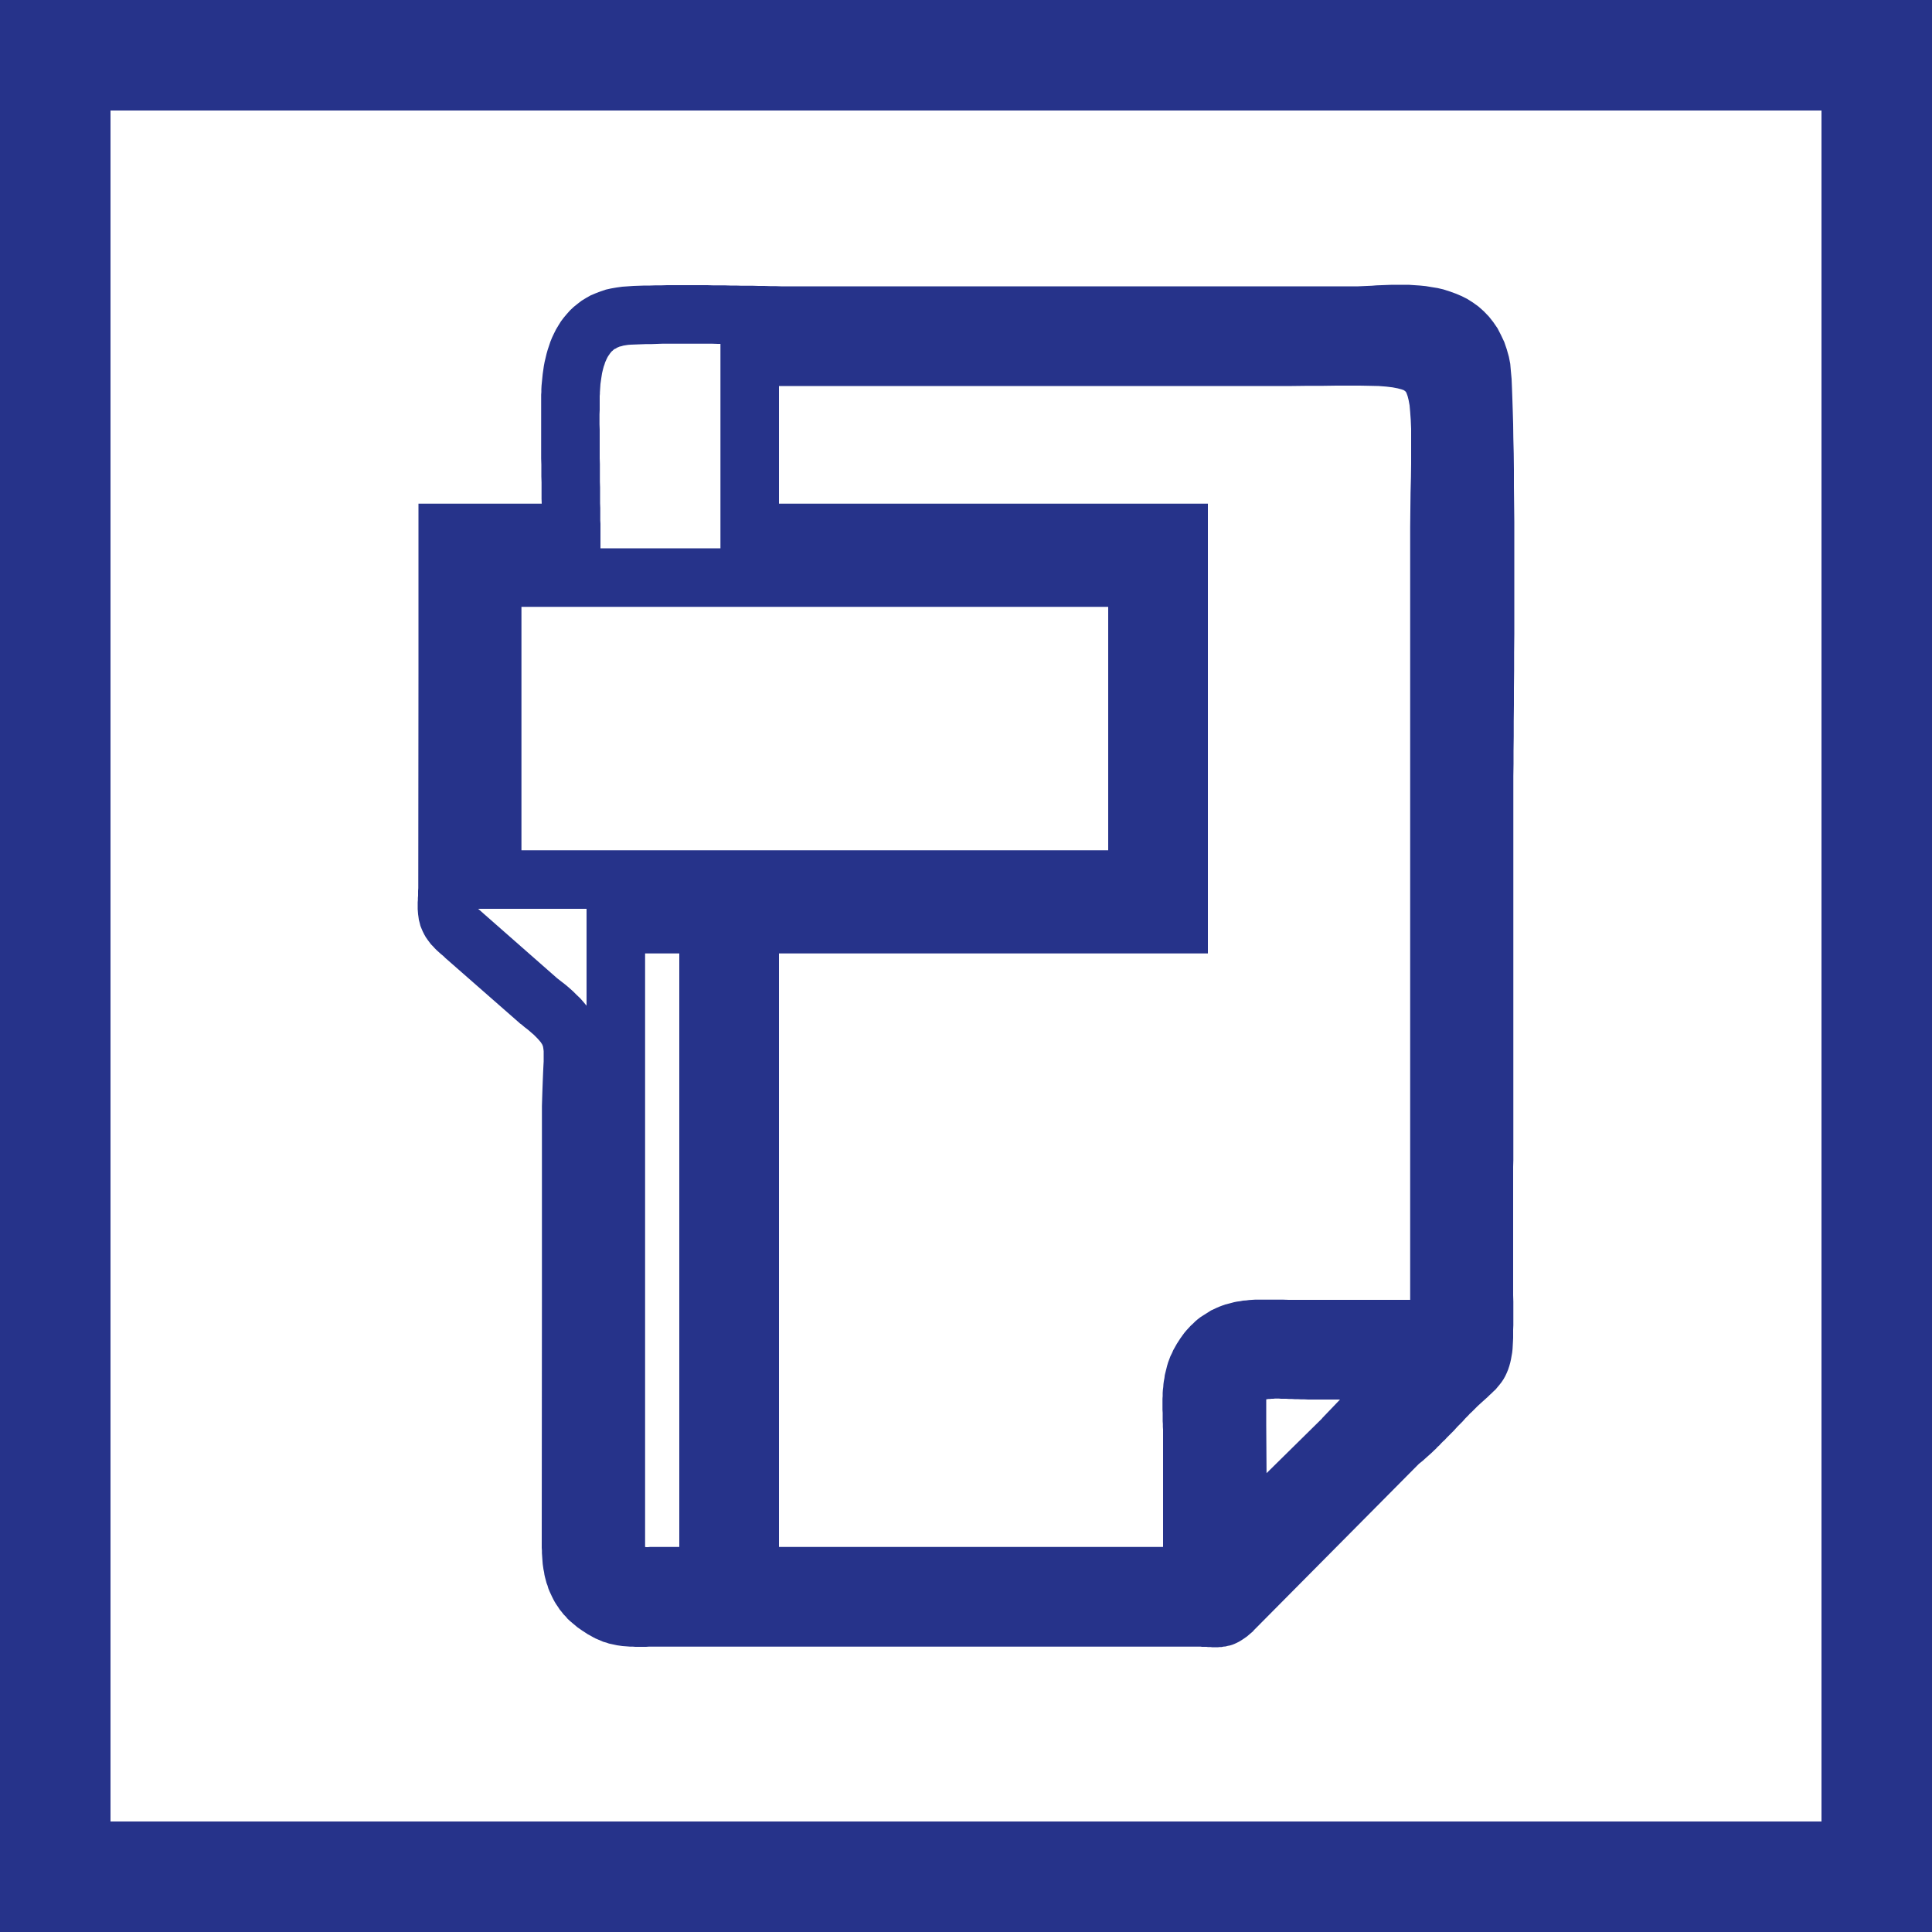
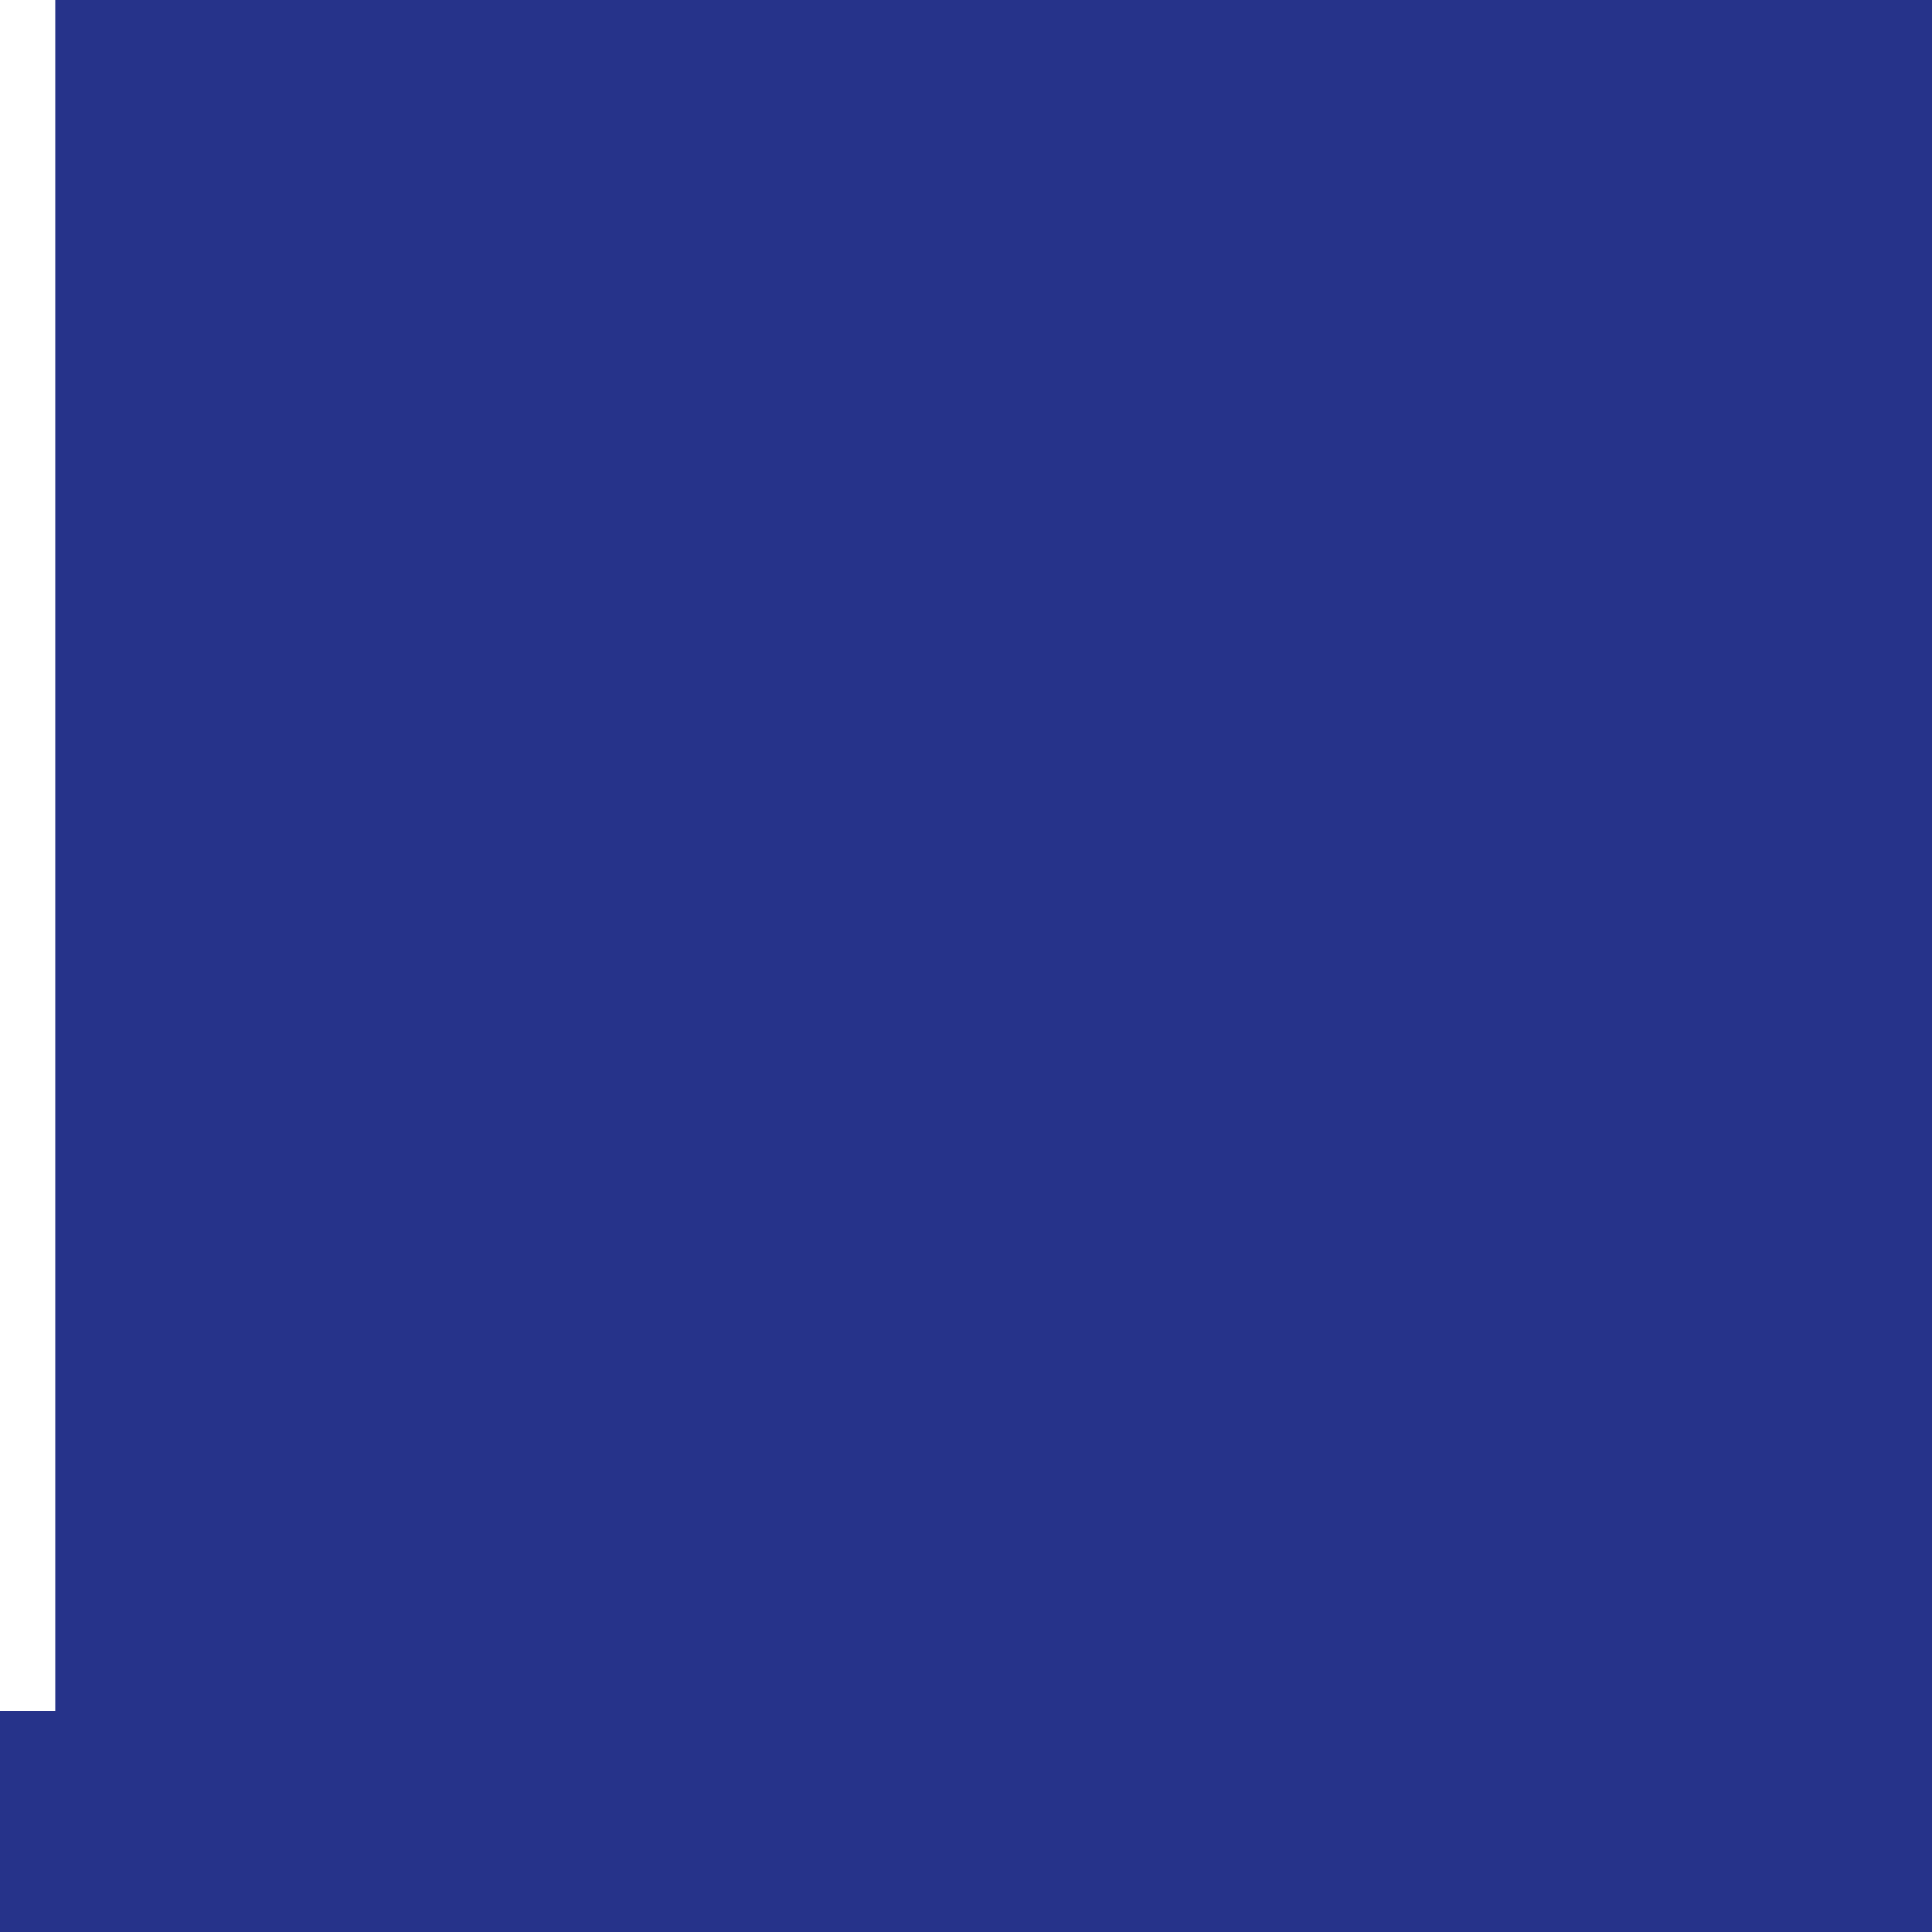
<svg xmlns="http://www.w3.org/2000/svg" version="1.1" style="shape-rendering:geometricPrecision; text-rendering:geometricPrecision; image-rendering:optimizeQuality; fill-rule:evenodd; clip-rule:evenodd" width="100px" viewBox="0 0 100 100" xml:space="preserve" height="100px">
  <defs>
    <style type="text/css">
    .fil0 {fill:#26338a;fill-rule:nonzero}
   </style>
  </defs>
  <g id="Layer_x0020_1">
-     <path d="M2.86 0l97.14 0 0 100 -100 0 0 -100 2.86 0zm91.42 5.72l-88.56 0 0 88.56 88.56 0 0 -88.56z" class="fil0" />
+     <path d="M2.86 0l97.14 0 0 100 -100 0 0 -100 2.86 0zl-88.56 0 0 88.56 88.56 0 0 -88.56z" class="fil0" />
    <g id="_2738275632496">
-       <path d="M26.99 29.89l0 4.84 -3.03 0 0 -4.84 1.52 -1.51 1.51 1.51zm-3.03 0l0 -1.51 1.52 0 -1.52 1.51zm34.91 1.52l-33.39 0 0 -3.03 33.39 0 1.52 1.51 -1.52 1.52zm0 -3.03l1.52 0 0 1.51 -1.52 -1.51zm-1.51 4.6l0 -3.09 3.03 0 0 3.09 0 0 -3.03 0zm0 12.54l0 -12.54 3.03 0 0 12.54 -1.52 1.52 -1.51 -1.52zm3.03 0l0 1.52 -1.52 0 1.52 -1.52zm-34.91 -1.51l33.39 0 0 3.03 -33.39 0 -1.52 -1.52 1.52 -1.51zm0 3.03l-1.52 0 0 -1.52 1.52 1.52zm1.51 -12.31l0 10.79 -3.03 0 0 -10.79 0 0 3.03 0zm1.06 32.64l0 -9.77 3.03 0 0 9.77 0 0 -3.03 0zm-0.01 12.62l0.01 -12.62 3.03 0 -0.01 12.62 0 0 -3.03 0zm3.03 0l0 0.01 0 -0.01 0 0zm0.63 1.81l-1.81 2.43 0 0 -0.13 -0.11 -0.12 -0.1 -0.13 -0.11 -0.13 -0.12 -0.1 -0.12 -0.11 -0.11 -0.1 -0.13 -0.1 -0.12 -0.09 -0.14 -0.09 -0.13 -0.08 -0.13 -0.07 -0.13 -0.07 -0.14 -0.07 -0.15 -0.06 -0.13 -0.06 -0.15 -0.04 -0.14 -0.05 -0.13 -0.04 -0.15 -0.04 -0.15 -0.03 -0.13 -0.02 -0.14 -0.03 -0.14 -0.02 -0.14 -0.02 -0.14 -0.01 -0.14 -0.01 -0.13 -0.01 -0.15 -0.01 -0.14 0 -0.13 -0.01 -0.14 0 -0.14 3.03 0.01 0 0.1 0.01 0.09 0 0.09 0 0.09 0.01 0.08 0.01 0.08 0 0.08 0.01 0.08 0.01 0.07 0.02 0.07 0.01 0.07 0.01 0.06 0.02 0.06 0.01 0.04 0.02 0.07 0.02 0.05 0.02 0.05 0.02 0.05 0.02 0.03 0.02 0.05 0.02 0.04 0.03 0.04 0.02 0.04 0.02 0.03 0.03 0.04 0.03 0.04 0.04 0.03 0.04 0.04 0.03 0.03 0.03 0.04 0.05 0.04 0.05 0.04 0 0zm2.66 0.4l0 3.03 0 0 -0.17 0 -0.16 0 -0.15 0 -0.16 0 -0.14 0 -0.14 0.01 -0.15 0 -0.13 0 -0.13 0 -0.14 0 -0.13 -0.01 -0.14 0 -0.13 -0.01 -0.13 -0.01 -0.14 -0.01 -0.14 -0.02 -0.14 -0.02 -0.14 -0.03 -0.14 -0.03 -0.14 -0.03 -0.14 -0.05 -0.15 -0.04 -0.14 -0.06 -0.14 -0.06 -0.14 -0.06 -0.13 -0.07 -0.14 -0.08 -0.13 -0.07 -0.12 -0.08 -0.14 -0.09 -0.13 -0.09 -0.13 -0.09 1.81 -2.43 0.08 0.06 0.08 0.05 0.06 0.04 0.07 0.04 0.06 0.04 0.04 0.02 0.05 0.02 0.04 0.02 0.04 0.02 0.04 0.02 0.03 0.01 0.03 0.01 0.04 0 0.05 0.02 0.04 0 0.05 0.01 0.05 0.01 0.06 0 0.08 0.01 0.07 0 0.08 0.01 0.1 0 0.1 0 0.12 0 0.12 0 0.12 0 0.14 0 0.15 -0.01 0.15 0 0.16 0 0.18 0 0.18 0 0 0zm27.71 3.03l-27.71 0 0 -3.03 27.71 0.01 0.02 0 -0.02 3.02zm0 -3.02l0.02 0 0 0 -0.02 0zm0.67 0.05l2.15 2.13 -0.04 0.05 -0.08 0.07 -0.06 0.05 -0.07 0.06 -0.08 0.07 -0.07 0.05 -0.1 0.07 -0.09 0.06 -0.08 0.05 -0.1 0.06 -0.12 0.06 -0.11 0.05 -0.1 0.04 -0.13 0.04 -0.11 0.02 -0.11 0.03 -0.12 0.01 -0.09 0.02 -0.09 0 -0.09 0.01 -0.09 0 -0.09 0 -0.07 0 -0.07 0 -0.07 -0.01 -0.08 0 -0.06 0 -0.07 -0.01 -0.08 0 -0.06 0 -0.09 0 -0.08 -0.01 -0.08 0 0.03 -3.02 0.11 0 0.11 0 0.09 0 0.09 0 0.08 0.01 0.08 0 0.07 0.01 0.06 0 0.05 0 0.04 0 0.04 0 0.01 0 0.01 0 0 0 0 0 0 0 -0.03 0.01 -0.04 0 -0.02 0.01 -0.05 0.01 -0.03 0.02 -0.03 0.01 -0.03 0.02 -0.03 0.01 0 0 0 0 -0.01 0.01 0.01 -0.01 0.02 -0.01 0.02 -0.03 0.04 -0.03 0.04 -0.03 -0.05 0.04zm2.15 2.13l-0.02 0.03 -0.02 0.02 0.04 -0.05zm8.6 -8.67l-8.6 8.67 -2.15 -2.13 8.59 -8.67 0.15 -0.13 2.01 2.26zm-2.16 -2.13l0.07 -0.07 0.08 -0.06 -0.15 0.13zm2.77 -2.72l2.14 2.15 0 0 -0.07 0.07 -0.09 0.08 -0.07 0.08 -0.08 0.08 -0.08 0.08 -0.08 0.09 -0.08 0.09 -0.09 0.09 -0.09 0.09 -0.08 0.08 -0.09 0.1 -0.09 0.1 -0.09 0.09 -0.09 0.09 -0.1 0.1 -0.09 0.09 -0.09 0.1 -0.1 0.09 -0.09 0.09 -0.09 0.1 -0.1 0.09 -0.09 0.1 -0.1 0.09 -0.09 0.09 -0.1 0.09 -0.1 0.09 -0.09 0.08 -0.1 0.09 -0.1 0.09 -0.1 0.08 -0.1 0.08 -0.1 0.08 -1.86 -2.39 0.06 -0.05 0.06 -0.05 0.07 -0.06 0.08 -0.06 0.07 -0.06 0.07 -0.07 0.08 -0.07 0.08 -0.08 0.08 -0.08 0.08 -0.07 0.08 -0.08 0.08 -0.08 0.09 -0.08 0.08 -0.09 0.09 -0.09 0.09 -0.09 0.08 -0.08 0.09 -0.09 0.09 -0.1 0.09 -0.09 0.08 -0.09 0.08 -0.08 0.1 -0.1 0.08 -0.09 0.09 -0.09 0.08 -0.09 0.09 -0.09 0.09 -0.09 0.08 -0.09 0.09 -0.09 0.09 -0.08 0.08 -0.09 0 0zm1.2 -2.78l3.03 -0.01 0 0 0 0.26 0 0.25 -0.01 0.24 0 0.21 0 0.21 -0.01 0.2 -0.01 0.19 -0.01 0.18 -0.02 0.19 -0.03 0.17 -0.03 0.17 -0.04 0.18 -0.05 0.18 -0.06 0.18 -0.07 0.17 -0.08 0.17 -0.09 0.16 -0.1 0.15 -0.11 0.14 -0.1 0.12 -0.1 0.12 -0.11 0.1 -0.1 0.1 -0.1 0.09 -0.09 0.09 -0.1 0.09 -0.1 0.09 -0.1 0.09 -0.11 0.1 -0.12 0.11 -0.11 0.11 -0.13 0.13 -2.14 -2.15 0.15 -0.15 0.15 -0.14 0.13 -0.12 0.13 -0.12 0.11 -0.11 0.11 -0.09 0.09 -0.08 0.08 -0.08 0.07 -0.06 0.05 -0.05 0.04 -0.03 0.02 -0.03 0.01 -0.01 0.01 -0.01 -0.01 0.01 -0.01 0.01 0 0.01 0 0 0 0 0 -0.02 0.01 -0.02 0.01 -0.06 0.01 -0.08 0.01 -0.09 0.01 -0.11 0 -0.13 0.01 -0.15 0 -0.17 0.01 -0.2 0 -0.21 0 -0.24 0 -0.25 0 0zm0 -11.19l3.03 0 0 0 0 0.35 0 0.35 0 0.35 0 0.35 0 0.35 0 0.35 0 0.35 0 0.35 0 0.35 -0.01 0.35 0 0.34 0 0.35 0 0.35 0 0.35 0 0.35 0 0.35 0 0.35 0 0.35 0 0.35 0 0.35 0 0.35 0 0.35 0 0.34 0 0.36 0 0.35 0 0.35 0 0.34 0 0.35 0 0.35 0.01 0.35 0 0.35 0 0.35 -3.03 0.01 0 -0.35 0 -0.35 0 -0.35 0 -0.35 -0.01 -0.35 0 -0.35 0 -0.35 0 -0.35 0 -0.35 0 -0.35 0 -0.35 0 -0.35 0 -0.35 0 -0.35 0 -0.35 0 -0.35 0 -0.35 0 -0.35 0.01 -0.35 0 -0.35 0 -0.35 0 -0.35 0 -0.35 0 -0.34 0 -0.35 0 -0.36 0 -0.35 0 -0.34 0 -0.35 0 -0.35 0 -0.35 0 -0.35 0 0zm3.03 -15.01l0 15.01 -3.03 0 0 -15.01 0 0 3.03 0zm-3.17 -22.71l2.94 -0.71 0 0 0.07 0.36 0.03 0.35 0.04 0.43 0.02 0.48 0.02 0.56 0.02 0.62 0.02 0.68 0.01 0.73 0.02 0.79 0.01 0.83 0 0.87 0.01 0.9 0.01 0.93 0 0.96 0 0.96 0 0.98 0 0.98 0 0.98 0 0.96 -0.01 0.96 0 0.93 -0.01 0.91 0 0.87 -0.01 0.84 0 0.79 -0.01 0.74 0 0.68 -0.01 0.62 0 0.55 0 0.48 0 0.4 0 0.3 -3.03 0 0 -0.31 0 -0.41 0 -0.47 0.01 -0.55 0 -0.63 0 -0.68 0.01 -0.74 0 -0.79 0.01 -0.83 0 -0.88 0.01 -0.9 0 -0.93 0.01 -0.96 0 -0.96 0 -0.98 0 -0.97 0 -0.97 0 -0.97 0 -0.94 -0.01 -0.93 0 -0.9 -0.01 -0.86 -0.01 -0.82 -0.01 -0.77 -0.02 -0.73 -0.02 -0.66 -0.01 -0.59 -0.03 -0.53 -0.02 -0.43 -0.02 -0.34 -0.03 -0.23 0 -0.05 0 0zm-5.27 -1.33l0 -3.03 0 0 0.19 0 0.22 0 0.23 -0.01 0.23 -0.01 0.24 -0.01 0.25 -0.02 0.27 -0.01 0.26 -0.01 0.28 -0.01 0.27 0 0.29 0 0.29 0 0.29 0.02 0.3 0.02 0.3 0.03 0.3 0.05 0.31 0.05 0.3 0.07 0.31 0.1 0.31 0.11 0.31 0.13 0.3 0.15 0.3 0.19 0.29 0.21 0.27 0.24 0.26 0.27 0.23 0.29 0.22 0.32 0.18 0.35 0.17 0.36 0.13 0.38 0.11 0.39 -2.94 0.71 -0.06 -0.19 -0.06 -0.17 -0.06 -0.14 -0.06 -0.12 -0.07 -0.1 -0.07 -0.08 -0.07 -0.08 -0.08 -0.07 -0.09 -0.06 -0.09 -0.06 -0.11 -0.05 -0.12 -0.06 -0.13 -0.04 -0.15 -0.04 -0.16 -0.04 -0.17 -0.04 -0.19 -0.02 -0.19 -0.02 -0.2 -0.02 -0.22 -0.01 -0.23 0 -0.22 0 -0.24 0 -0.23 0.01 -0.25 0.01 -0.24 0.01 -0.25 0.01 -0.25 0.01 -0.26 0.01 -0.25 0.01 -0.25 0.01 -0.25 0 0 0zm-28.07 0l0 -3.03 0 0 0.88 0 0.87 0 0.88 0 0.88 0 0.88 0 0.87 0 0.88 0 0.88 0 0.87 0 0.88 0 0.88 0 0.88 0 0.87 0 0.88 0 0.88 0 0.87 0 0.88 0 0.88 0 0.87 0 0.88 0 0.88 0 0.88 0 0.87 0 0.88 0 0.88 0 0.87 0 0.88 0 0.88 0 0.87 0 0.88 0 0.88 0 0.88 0 0 3.03 -0.88 0 -0.88 0 -0.88 0 -0.87 0 -0.88 0 -0.88 0 -0.87 0 -0.88 0 -0.88 0 -0.87 0 -0.88 0 -0.88 0 -0.88 0 -0.87 0 -0.88 0 -0.88 0 -0.87 0 -0.88 0 -0.88 0 -0.87 0 -0.88 0 -0.88 0 -0.88 0 -0.87 0 -0.88 0 -0.88 0 -0.87 0 -0.88 0 -0.88 0 -0.88 0 -0.87 0 -0.88 0 0 0zm-9.17 -0.01l-0.15 -3.02 0 0 0.29 -0.02 0.29 -0.01 0.29 -0.01 0.28 0 0.29 -0.01 0.3 0 0.29 -0.01 0.29 0 0.3 0 0.3 0 0.29 0 0.3 0 0.3 0 0.3 0 0.29 0.01 0.3 0 0.3 0 0.29 0.01 0.3 0 0.29 0.01 0.3 0 0.29 0 0.29 0.01 0.3 0 0.29 0.01 0.28 0 0.29 0.01 0.28 0 0.29 0 0.28 0 0.27 0 0.28 0 0 3.03 -0.28 0 -0.29 0 -0.29 0 -0.28 0 -0.29 -0.01 -0.3 0 -0.29 0 -0.29 -0.01 -0.29 0 -0.3 -0.01 -0.29 0 -0.29 -0.01 -0.3 0 -0.29 0 -0.3 -0.01 -0.29 0 -0.29 -0.01 -0.3 0 -0.28 0 -0.29 0 -0.29 0 -0.29 0 -0.29 0 -0.28 0 -0.29 0 -0.28 0 -0.28 0.01 -0.27 0.01 -0.28 0 -0.27 0.01 -0.27 0.01 -0.26 0.01 0 0zm-1.6 2.47l-3.03 -0.16 0 0 0.01 -0.19 0.02 -0.2 0.02 -0.2 0.02 -0.2 0.03 -0.21 0.03 -0.21 0.04 -0.21 0.05 -0.21 0.05 -0.21 0.06 -0.21 0.07 -0.21 0.07 -0.21 0.09 -0.22 0.1 -0.21 0.1 -0.2 0.12 -0.2 0.13 -0.21 0.15 -0.2 0.16 -0.19 0.16 -0.18 0.19 -0.18 0.21 -0.17 0.21 -0.16 0.23 -0.14 0.23 -0.13 0.26 -0.11 0.26 -0.1 0.27 -0.09 0.27 -0.06 0.29 -0.05 0.29 -0.04 0.29 -0.02 0.15 3.02 -0.14 0.01 -0.13 0.02 -0.12 0.02 -0.1 0.03 -0.09 0.02 -0.07 0.03 -0.07 0.03 -0.06 0.04 -0.07 0.03 -0.05 0.04 -0.04 0.04 -0.05 0.04 -0.05 0.06 -0.04 0.05 -0.04 0.06 -0.05 0.07 -0.04 0.07 -0.04 0.08 -0.04 0.09 -0.04 0.09 -0.03 0.1 -0.04 0.11 -0.03 0.11 -0.03 0.12 -0.03 0.13 -0.02 0.13 -0.02 0.13 -0.02 0.14 -0.02 0.14 -0.01 0.14 -0.01 0.15 -0.01 0.15 0 0zm-1.49 8.79l0 -3.03 -1.51 1.51 0 -0.06 0 -0.1 0 -0.12 0 -0.15 0 -0.19 -0.01 -0.19 0 -0.21 0 -0.23 0 -0.25 -0.01 -0.27 0 -0.27 0 -0.29 0 -0.29 -0.01 -0.3 0 -0.3 0 -0.31 -0.01 -0.31 0 -0.31 0 -0.3 0 -0.31 0 -0.29 0 -0.29 0 -0.27 0 -0.27 0 -0.26 0 -0.23 0 -0.22 0 -0.21 0 -0.18 0 -0.17 0.01 -0.14 0 -0.14 3.03 0.16 0 0.07 -0.01 0.12 0 0.14 0 0.18 0 0.18 0 0.22 -0.01 0.23 0 0.25 0 0.26 0.01 0.27 0 0.29 0 0.29 0 0.3 0 0.3 0 0.31 0.01 0.3 0 0.31 0 0.3 0 0.3 0.01 0.3 0 0.28 0 0.27 0 0.27 0.01 0.24 0 0.24 0 0.22 0 0.19 0.01 0.17 0 0.16 0 0.13 0 0.1 0 0.08 -1.52 1.52zm1.52 -1.52l0 1.52 -1.52 0 1.52 -1.52zm-7.91 -1.51l6.39 0 0 3.03 -6.39 0 -1.51 -1.52 1.51 -1.51zm-1.51 1.51l0 -1.51 1.51 0 -1.51 1.51zm0 7.16l0 -7.16 3.03 0 0 7.16 0 0 -3.03 0zm-0.01 10.78l0.01 -10.78 3.03 0 -0.01 10.78 0 0.01 -3.03 -0.01zm3.03 0l0 0.01 0 0 0 -0.01zm0.33 1.75l-2 2.28 0.02 0.01 -0.11 -0.1 -0.11 -0.09 -0.11 -0.1 -0.1 -0.09 -0.1 -0.1 -0.09 -0.1 -0.1 -0.1 -0.09 -0.12 -0.09 -0.12 -0.09 -0.13 -0.08 -0.14 -0.08 -0.16 -0.06 -0.14 -0.06 -0.15 -0.04 -0.16 -0.04 -0.15 -0.02 -0.15 -0.02 -0.14 -0.01 -0.13 -0.01 -0.13 0 -0.12 0 -0.11 0 -0.13 0.01 -0.12 0 -0.1 0.01 -0.12 0 -0.13 0 -0.12 0.01 -0.14 0 -0.14 0 -0.15 0 -0.16 3.03 0.01 0 0.18 0 0.18 0 0.16 -0.01 0.14 0 0.15 -0.01 0.12 0 0.12 0 0.11 -0.01 0.09 0 0.07 0 0.07 0 0.05 0 0.03 0 0.02 0.01 0.02 -0.01 -0.02 0 -0.01 -0.01 -0.03 -0.01 -0.03 0 -0.01 -0.02 -0.03 -0.01 -0.02 -0.01 -0.01 0.01 0 0.01 0.01 0.02 0.03 0.04 0.04 0.04 0.04 0.05 0.05 0.07 0.06 0.08 0.07 0.09 0.08 0.01 0.01zm-0.01 -0.01l0.01 0.01 0 0 -0.01 -0.01zm1.89 5.69l-3.88 -3.4 2 -2.28 3.88 3.41 -1.92 2.33 -0.08 -0.06zm0.08 0.06l-0.05 -0.03 -0.03 -0.03 0.08 0.06zm4.11 4.59l-3.03 0 0 0 0 -0.35 0.01 -0.33 0.01 -0.32 0.01 -0.29 0.01 -0.27 0.01 -0.26 0.01 -0.24 0.01 -0.22 0.01 -0.2 0.01 -0.18 0 -0.16 0 -0.15 0 -0.12 0 -0.1 -0.01 -0.09 -0.01 -0.07 -0.01 -0.06 -0.01 -0.04 -0.01 -0.03 -0.02 -0.04 -0.01 -0.03 -0.03 -0.04 -0.03 -0.05 -0.04 -0.05 -0.06 -0.07 -0.08 -0.09 -0.09 -0.09 -0.11 -0.11 -0.13 -0.11 -0.16 -0.14 -0.17 -0.13 -0.19 -0.16 1.85 -2.39 0.23 0.18 0.22 0.17 0.2 0.17 0.19 0.17 0.18 0.18 0.18 0.17 0.16 0.18 0.16 0.19 0.14 0.19 0.14 0.21 0.12 0.21 0.1 0.22 0.09 0.23 0.08 0.22 0.05 0.23 0.05 0.22 0.03 0.22 0.02 0.21 0.01 0.22 0 0.21 0 0.2 0 0.21 -0.01 0.22 -0.01 0.22 -0.01 0.22 -0.02 0.23 -0.01 0.25 -0.01 0.26 -0.01 0.26 0 0.29 -0.01 0.3 0 0.32 0 0zm2.31 -0.7l0 11 -3.03 0 0 -11 0 0 3.03 0zm0 -9.07l0 9.07 -3.03 0 0 -9.07 1.51 -1.51 1.52 1.51zm-3.03 0l0 -1.51 1.51 0 -1.51 1.51zm6.31 1.52l-4.8 0 0 -3.03 4.8 0 1.51 1.51 -1.51 1.52zm0 -3.03l1.51 0 0 1.51 -1.51 -1.51zm-1.51 10.58l0 -9.07 3.02 0 0 9.07 0 0 -3.02 0zm0 14.63l0 -14.63 3.02 0 0 14.63 0 0 -3.02 0zm0 10.05l0 -10.05 3.02 0 0 10.05 -1.51 1.52 -1.51 -1.52zm3.02 0l0 1.52 -1.51 0 1.51 -1.52zm-4.17 1.52l-0.02 -3.03 0 0 0.08 0 0.1 0 0.07 0 0.08 0 0.09 0 0.08 0 0.09 0 0.09 0 0.07 0 0.08 0 0.1 0 0.08 0 0.08 0 0.09 0 0.08 0 0.08 0 0.09 0 0.08 0 0.08 0 0.09 0 0.08 0 0.09 0 0.08 0 0.08 0 0.09 0 0.08 0 0.08 0 0.09 0 0.08 0 0.08 0 0.09 0 0.08 0 0 3.03 -0.08 0 -0.09 0 -0.08 0 -0.08 0 -0.09 0 -0.08 0 -0.08 0 -0.09 0 -0.08 0 -0.08 0 -0.09 0 -0.08 0 -0.09 0 -0.08 0 -0.08 0 -0.09 0 -0.08 0 -0.08 0 -0.09 0 -0.08 0 -0.08 0 -0.07 0 -0.09 0 -0.09 0 -0.09 0 -0.07 0 -0.08 0 -0.08 0 -0.09 0 -0.09 0 -0.07 0 -0.09 0 0 0zm-3.65 -2.05l3.03 0 -0.67 -1.26 0.07 0.05 0.08 0.05 0.07 0.05 0.04 0.03 0.06 0.03 0.04 0.04 0.03 0.01 0.02 0.01 0.03 0.02 0.01 0.01 0 0 0 0 -0.01 -0.01 -0.01 0 -0.03 -0.01 -0.03 -0.01 0 0 0 0 0.01 0 0.01 0 0.02 0.01 0.03 0 0.03 0 0.05 0 0.06 0 0.08 0 0.08 0.01 0.07 0 0.11 -0.01 0.11 0 0.11 0 0.13 0 0.02 3.03 -0.12 0 -0.12 0 -0.12 0 -0.1 0 -0.11 0 -0.1 0 -0.09 0 -0.09 0 -0.1 0 -0.1 -0.01 -0.1 -0.01 -0.11 -0.01 -0.09 -0.01 -0.1 -0.02 -0.1 -0.02 -0.1 -0.02 -0.12 -0.03 -0.12 -0.04 -0.1 -0.04 -0.1 -0.04 -0.09 -0.05 -0.09 -0.04 -0.08 -0.04 -0.07 -0.05 -0.07 -0.04 -0.08 -0.05 -0.06 -0.04 -0.06 -0.04 -0.08 -0.05 -0.07 -0.05 -0.07 -0.04 -0.07 -0.05 -0.67 -1.26zm0.67 1.26l-0.67 -0.45 0 -0.81 0.67 1.26zm2.36 -14.41l0 13.15 -3.03 0 0 -13.15 0 0 3.03 0zm6.93 -11l0 14.63 -3.03 0 0 -14.63 0 0 3.03 0zm0 -9.07l0 9.07 -3.03 0 0 -9.07 1.51 -1.51 1.52 1.51zm-3.03 0l0 -1.51 1.51 0 -1.51 1.51zm23.71 1.52l-22.2 0 0 -3.03 22.2 0 1.52 1.51 -1.52 1.52zm1.52 -1.52l0 1.52 -1.52 0 1.52 -1.52zm0 -14.85l0 14.85 -3.03 0 0 -14.85 0 0 3.03 0zm0 -5.4l0 5.4 -3.03 0 0 -5.4 1.51 -1.51 1.52 1.51zm-1.52 -1.51l1.52 0 0 1.51 -1.52 -1.51zm-22.2 0l22.2 0 0 3.03 -22.2 0 -1.51 -1.52 1.51 -1.51zm0 3.03l-1.51 0 0 -1.52 1.51 1.52zm1.52 -2.83l0 1.31 -3.03 0 0 -1.31 0 0 3.03 0zm0 -7.8l0 7.8 -3.03 0 0 -7.8 1.51 -1.52 1.52 1.52zm-3.03 0l0 -1.52 1.51 0 -1.51 1.52zm28.69 -1.52l0 3.03 0 0 -0.85 0 -0.85 0 -0.85 0 -0.85 0 -0.85 0 -0.85 0 -0.85 0 -0.85 0 -0.85 0 -0.85 0 -0.84 0 -0.85 0 -0.85 0 -0.85 0 -0.85 0 -0.85 0 -0.85 0 -0.85 0 -0.85 0 -0.85 0 -0.85 0 -0.85 0 -0.85 0 -0.85 0 -0.84 0 -0.85 0 -0.85 0 -0.85 0 -0.85 0 -0.85 0 -0.85 0 -0.85 0 0 -3.03 0.85 0 0.85 0 0.85 0 0.85 0 0.85 0 0.85 0 0.85 0 0.84 0 0.85 0 0.85 0 0.85 0 0.85 0 0.85 0 0.85 0 0.85 0 0.85 0 0.85 0 0.85 0 0.85 0 0.85 0 0.85 0 0.84 0 0.85 0 0.85 0 0.85 0 0.85 0 0.85 0 0.85 0 0.85 0 0.85 0 0.85 0 0.85 0 0 0zm10.04 11.34l-3.03 0 0 0 0 -0.99 0.01 -0.93 0.01 -0.86 0.02 -0.79 0.01 -0.72 0 -0.66 0 -0.6 0 -0.54 -0.02 -0.47 -0.03 -0.41 -0.03 -0.34 -0.05 -0.27 -0.05 -0.2 -0.05 -0.14 -0.03 -0.07 -0.03 -0.03 -0.01 -0.02 -0.03 -0.02 -0.06 -0.04 -0.12 -0.04 -0.19 -0.05 -0.26 -0.05 -0.33 -0.04 -0.39 -0.03 -0.45 -0.01 -0.52 -0.01 -0.57 0 -0.65 0 -0.7 0.01 -0.77 0 -0.83 0.01 -0.89 0 0 -3.03 0.88 0 0.82 0 0.76 -0.01 0.71 -0.01 0.66 0 0.61 0 0.58 0.01 0.54 0.02 0.51 0.04 0.48 0.06 0.46 0.08 0.46 0.12 0.45 0.18 0.43 0.23 0.41 0.3 0.35 0.36 0.29 0.41 0.22 0.44 0.16 0.45 0.12 0.46 0.08 0.48 0.05 0.49 0.04 0.52 0.01 0.55 0.01 0.59 0 0.63 -0.01 0.68 -0.01 0.74 -0.01 0.79 -0.01 0.85 -0.01 0.91 0 0.97 0 0zm0 13.6l-3.03 0 0 0 0 -0.43 0 -0.42 0 -0.43 0 -0.42 0 -0.43 0 -0.42 0 -0.43 0 -0.42 0 -0.43 0 -0.42 0 -0.43 0 -0.42 0 -0.43 0 -0.42 0 -0.43 0 -0.42 0 -0.43 0 -0.42 0 -0.42 0 -0.43 0 -0.42 0 -0.43 0 -0.42 0 -0.43 0 -0.42 0 -0.43 0 -0.42 0 -0.43 0 -0.42 0 -0.43 0 -0.42 0 -0.43 3.03 0 0 0.43 0 0.42 0 0.43 0 0.42 0 0.43 0 0.42 0 0.43 0 0.42 0 0.43 0 0.42 0 0.43 0 0.42 0 0.43 0 0.42 0 0.42 0 0.43 0 0.42 0 0.43 0 0.42 0 0.43 0 0.42 0 0.43 0 0.42 0 0.43 0 0.42 0 0.43 0 0.42 0 0.43 0 0.42 0 0.43 0 0.42 0 0.43 0 0zm-3.03 15.01l0 -15.01 3.03 0 0 15.01 0 0 -3.03 0zm0 11.89l0 -11.89 3.03 0 0 11.89 -1.52 1.52 -1.51 -1.52zm3.03 0l0 1.52 -1.52 0 1.52 -1.52zm-10.77 1.51l0.02 -3.03 0 0 0.29 0 0.28 0 0.29 0 0.29 0 0.29 0.01 0.29 0 0.29 0 0.28 0 0.29 0 0.29 0 0.29 0 0.29 0 0.28 0 0.29 0 0.29 0 0.29 0 0.29 0 0.29 0 0.29 0 0.28 0 0.29 0 0.3 0 0.28 0 0.29 0 0.29 0 0.29 0 0.29 0 0.29 0 0.29 0 0.29 0 0.28 0 0.29 0 0 3.03 -0.29 0 -0.28 0 -0.29 0 -0.29 0 -0.29 0 -0.29 0 -0.29 0 -0.29 0 -0.29 0 -0.28 0 -0.29 0 -0.29 0 -0.29 0 -0.29 0 -0.29 0 -0.29 0 -0.29 0 -0.29 0 -0.29 0 -0.29 0 -0.29 0 -0.28 0 -0.29 0 -0.29 0 -0.29 0 -0.29 -0.01 -0.29 0 -0.29 0 -0.29 0 -0.29 0 -0.29 0 -0.29 0 0 0zm-1.75 0.83l-2.59 -1.57 0 0 0.09 -0.14 0.09 -0.14 0.1 -0.14 0.11 -0.15 0.1 -0.12 0.11 -0.12 0.12 -0.13 0.12 -0.11 0.12 -0.12 0.13 -0.11 0.13 -0.1 0.14 -0.09 0.14 -0.09 0.13 -0.08 0.14 -0.09 0.15 -0.07 0.15 -0.07 0.14 -0.06 0.16 -0.06 0.14 -0.05 0.16 -0.04 0.15 -0.04 0.15 -0.04 0.15 -0.03 0.16 -0.02 0.15 -0.03 0.16 -0.01 0.15 -0.02 0.15 -0.01 0.16 -0.01 0.15 0 0.16 0 -0.02 3.03 -0.09 0 -0.09 0 -0.1 0 -0.08 0.01 -0.08 0.01 -0.08 0.01 -0.07 0.01 -0.07 0.01 -0.06 0.01 -0.07 0.02 -0.06 0.01 -0.05 0.02 -0.06 0.02 -0.05 0.02 -0.05 0.02 -0.05 0.02 -0.03 0.02 -0.04 0.02 -0.05 0.03 -0.04 0.02 -0.04 0.03 -0.04 0.03 -0.03 0.03 -0.04 0.04 -0.04 0.04 -0.04 0.04 -0.04 0.04 -0.05 0.06 -0.03 0.05 -0.04 0.06 -0.05 0.06 -0.04 0.07 0 0zm-0.27 3.31l-3.03 0 0 0 0 -0.14 0 -0.15 0 -0.15 -0.01 -0.15 0 -0.14 -0.01 -0.15 0 -0.15 0 -0.14 0 -0.14 -0.01 -0.15 0 -0.15 0 -0.14 0 -0.14 0 -0.15 0.01 -0.15 0 -0.15 0.01 -0.15 0.02 -0.16 0.01 -0.15 0.02 -0.15 0.03 -0.16 0.02 -0.16 0.04 -0.16 0.04 -0.16 0.04 -0.16 0.05 -0.17 0.06 -0.16 0.06 -0.16 0.08 -0.16 0.07 -0.16 0.09 -0.16 0.09 -0.16 2.59 1.57 -0.04 0.06 -0.03 0.06 -0.03 0.06 -0.02 0.05 -0.02 0.06 -0.03 0.07 -0.01 0.05 -0.02 0.07 -0.02 0.06 -0.01 0.08 -0.02 0.07 -0.01 0.08 -0.01 0.09 -0.01 0.08 -0.01 0.09 0 0.1 0 0.1 -0.01 0.11 0 0.11 0 0.11 0 0.13 0 0.12 0 0.12 0.01 0.14 0 0.14 0 0.14 0.01 0.15 0 0.16 0 0.16 0.01 0.15 0 0.17 0 0.17 0 0zm-3.03 7.14l0 -7.14 3.03 0 0 7.14 -1.52 1.52 -1.51 -1.52zm3.03 0l0 1.52 -1.52 0 1.52 -1.52zm-24.43 -1.51l22.91 0 0 3.03 -22.91 0 -1.51 -1.52 1.51 -1.51zm0 3.03l-1.51 0 0 -1.52 1.51 1.52zm1.52 -11.57l0 10.05 -3.03 0 0 -10.05 0 0 3.03 0zm25.22 -0.07l0 2.29 -3.03 0 0 -2.29 0.67 -1.26 2.36 1.26zm-3.03 0l0 -0.81 0.67 -0.45 -0.67 1.26zm5.6 -2.05l0 3.03 0 0 -0.2 0 -0.2 0 -0.19 -0.01 -0.18 0 -0.17 -0.01 -0.16 0 -0.15 -0.01 -0.15 0 -0.14 -0.01 -0.13 0 -0.13 0 -0.11 -0.01 -0.1 0 -0.11 0 -0.09 0.01 -0.08 0 -0.09 0.01 -0.06 0 -0.07 0.01 -0.06 0.01 -0.05 0.01 -0.06 0.01 -0.04 0.01 -0.05 0.02 -0.05 0.01 -0.05 0.02 -0.05 0.02 -0.06 0.03 -0.06 0.03 -0.06 0.03 -0.07 0.05 -0.07 0.05 -1.69 -2.52 0.15 -0.1 0.15 -0.09 0.15 -0.09 0.16 -0.08 0.16 -0.07 0.15 -0.07 0.16 -0.06 0.16 -0.05 0.16 -0.05 0.16 -0.04 0.15 -0.03 0.16 -0.03 0.15 -0.02 0.16 -0.02 0.15 -0.02 0.14 -0.01 0.15 0 0.15 0 0.13 -0.01 0.15 0 0.15 0.01 0.14 0 0.15 0 0.14 0.01 0.15 0 0.15 0.01 0.16 0.01 0.15 0 0.17 0 0.16 0.01 0.18 0 0.18 0 0 0zm5.89 2.56l-2.19 -2.09 1.1 2.56 -0.15 0 -0.15 0 -0.15 0 -0.15 0 -0.15 0 -0.15 0 -0.15 0 -0.15 0 -0.15 0 -0.15 0 -0.15 0 -0.15 0 -0.15 0 -0.15 0 -0.15 0 -0.15 0 -0.15 0 -0.15 0 -0.15 0 -0.15 0 -0.15 0 -0.15 0 -0.15 0 -0.15 0 -0.15 0 -0.15 0 -0.15 0 -0.15 0 -0.15 0 -0.15 0 -0.15 0 -0.15 0 0 -3.03 0.15 0 0.15 0 0.15 0 0.15 0 0.15 0 0.15 0 0.15 0 0.15 0 0.15 0 0.15 0 0.15 0 0.15 0 0.15 0 0.15 0 0.15 0 0.15 0 0.15 0 0.15 0 0.15 0 0.15 0 0.15 0 0.15 0 0.15 0 0.15 0 0.15 0 0.15 0 0.15 0 0.15 0 0.15 0 0.15 0 0.15 0 0.15 0 1.09 2.56zm-1.09 -2.56l3.54 0 -2.45 2.56 -1.09 -2.56zm-4.48 4l3.38 -3.53 2.19 2.09 -3.38 3.53 -0.03 0.03 -2.16 -2.12zm2.19 2.09l-0.02 0.03 -0.01 0 0.03 -0.03zm-7.62 3.27l5.47 -5.39 2.12 2.15 -5.46 5.4 -2.58 -1.07 0.45 -1.09zm2.13 2.16l-2.55 2.52 -0.03 -3.59 2.58 1.07zm0.41 -7.19l0.04 6.1 -3.03 0.02 -0.04 -6.1 0 -0.01 3.03 -0.01zm-3.03 0.02l0 0 0 -0.01 0 0.01z" class="fil0" />
-     </g>
+       </g>
  </g>
</svg>